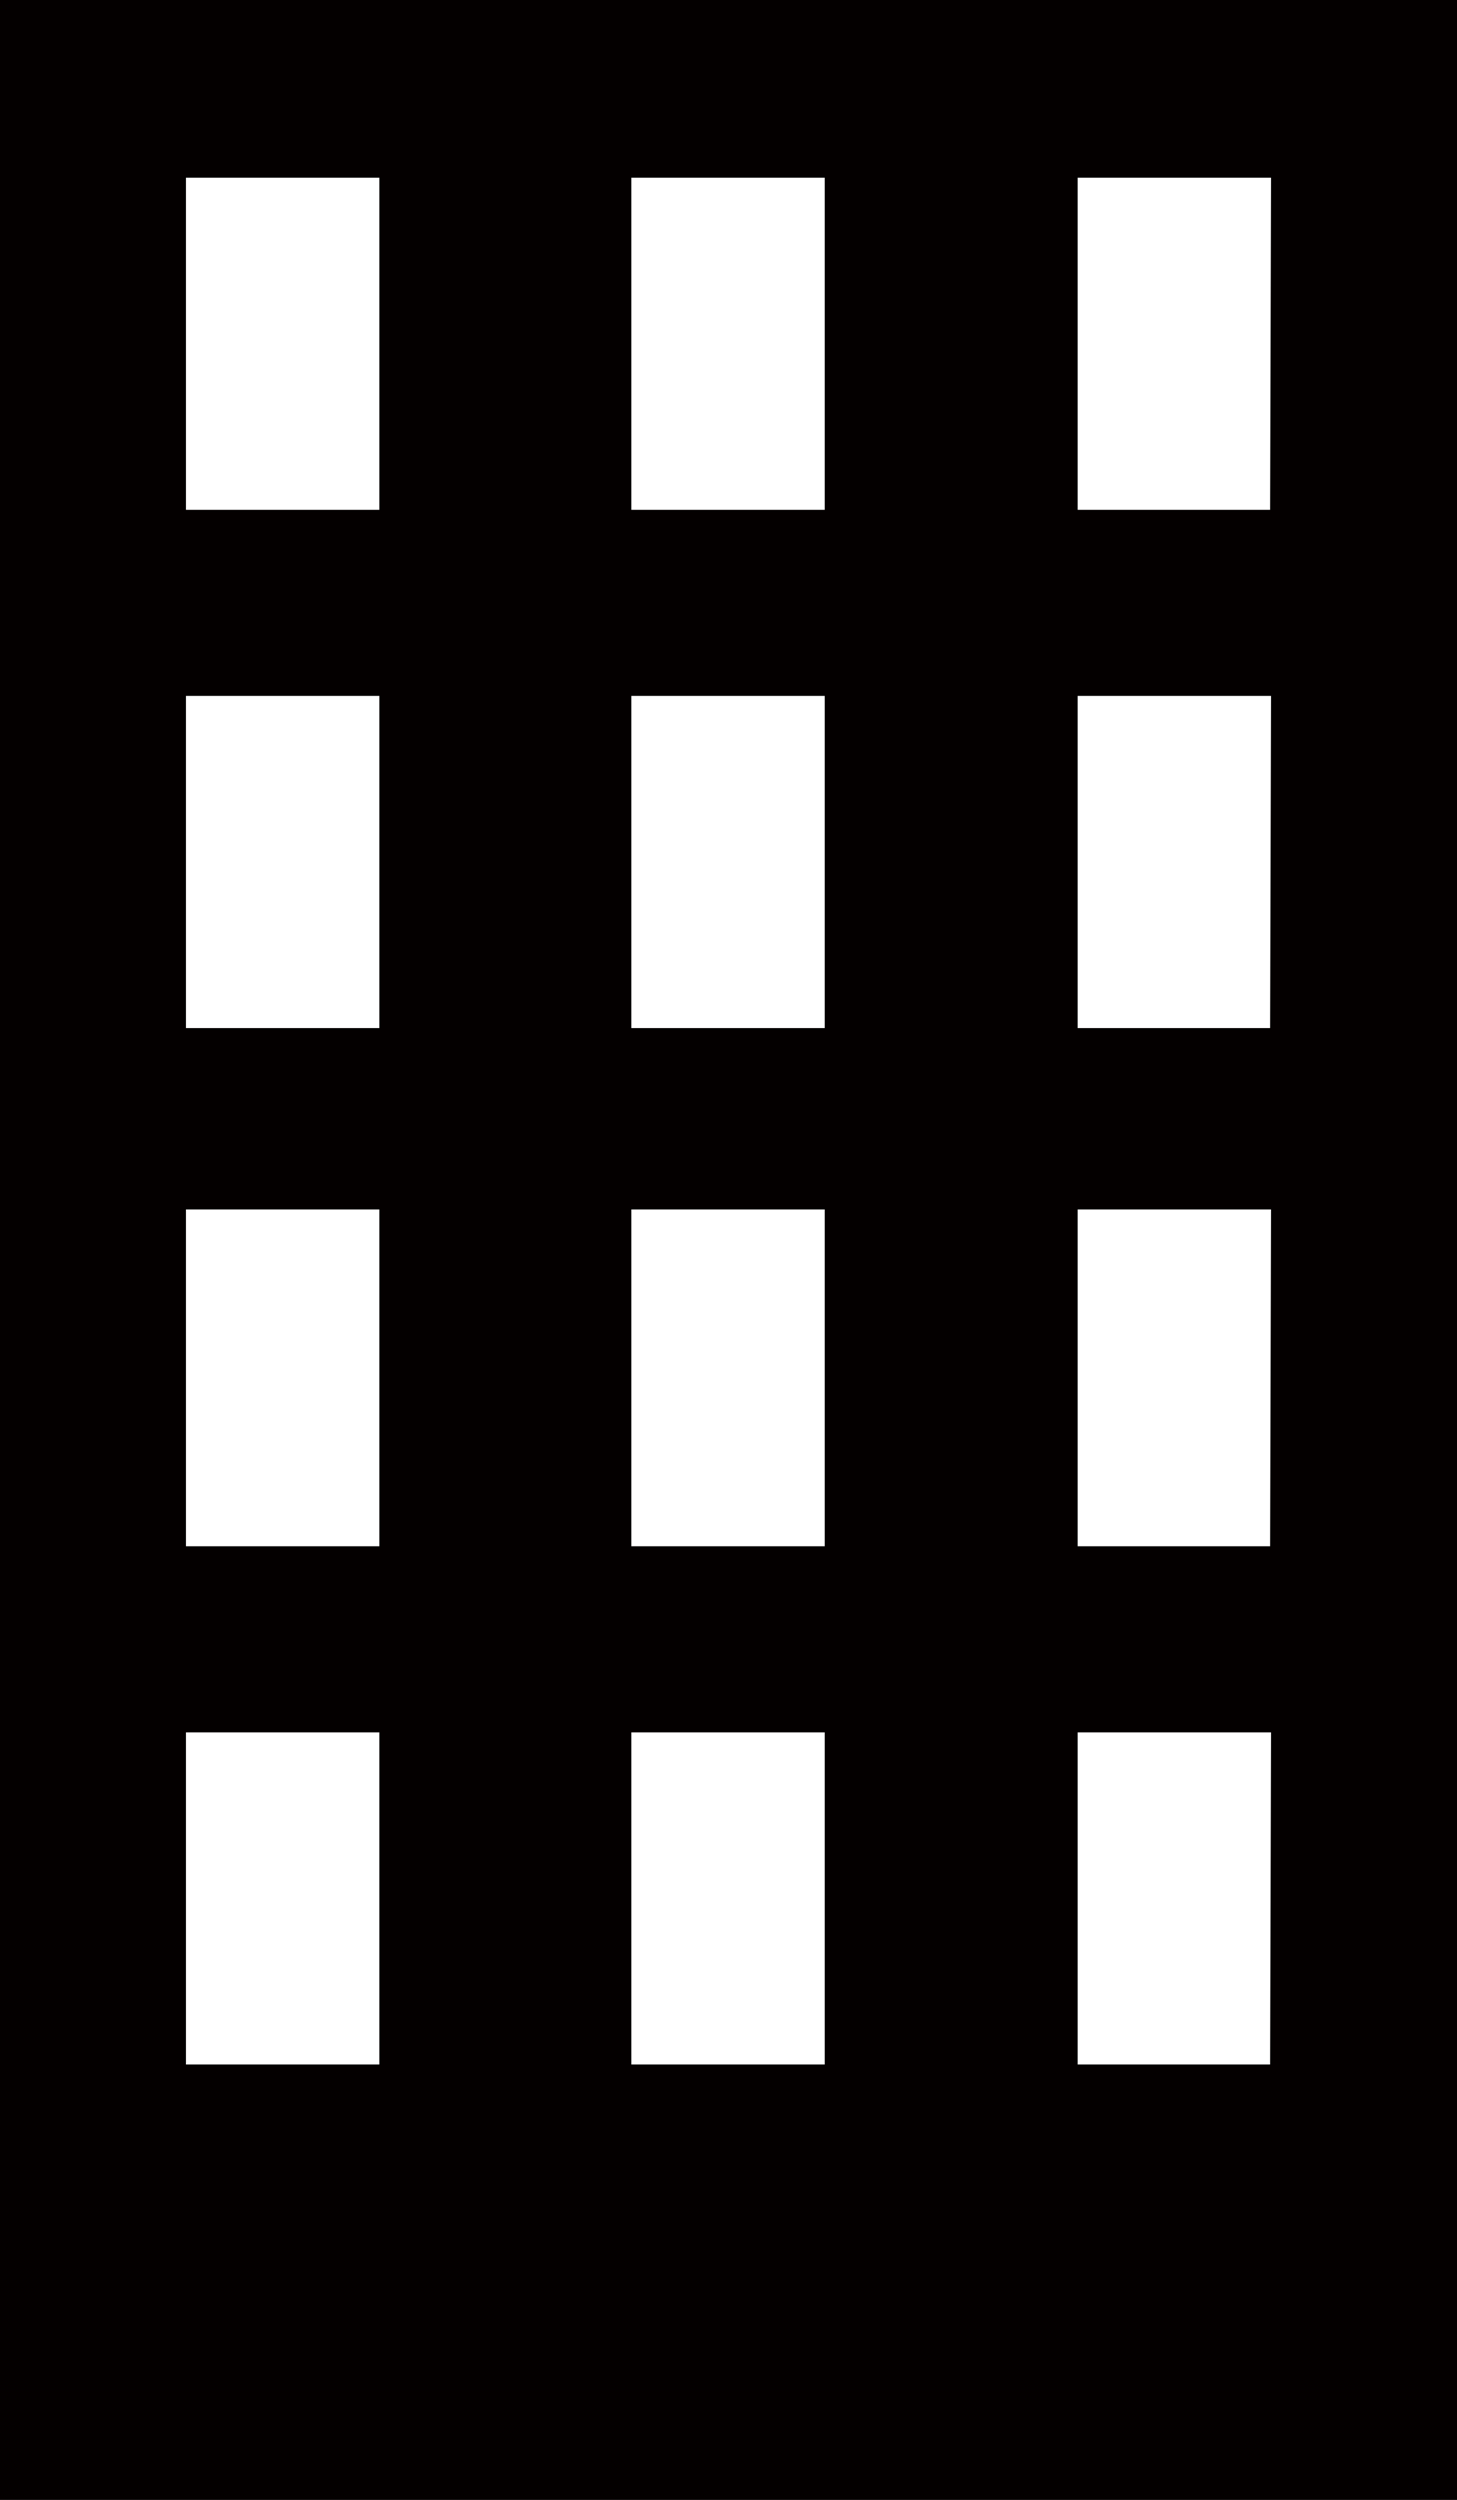
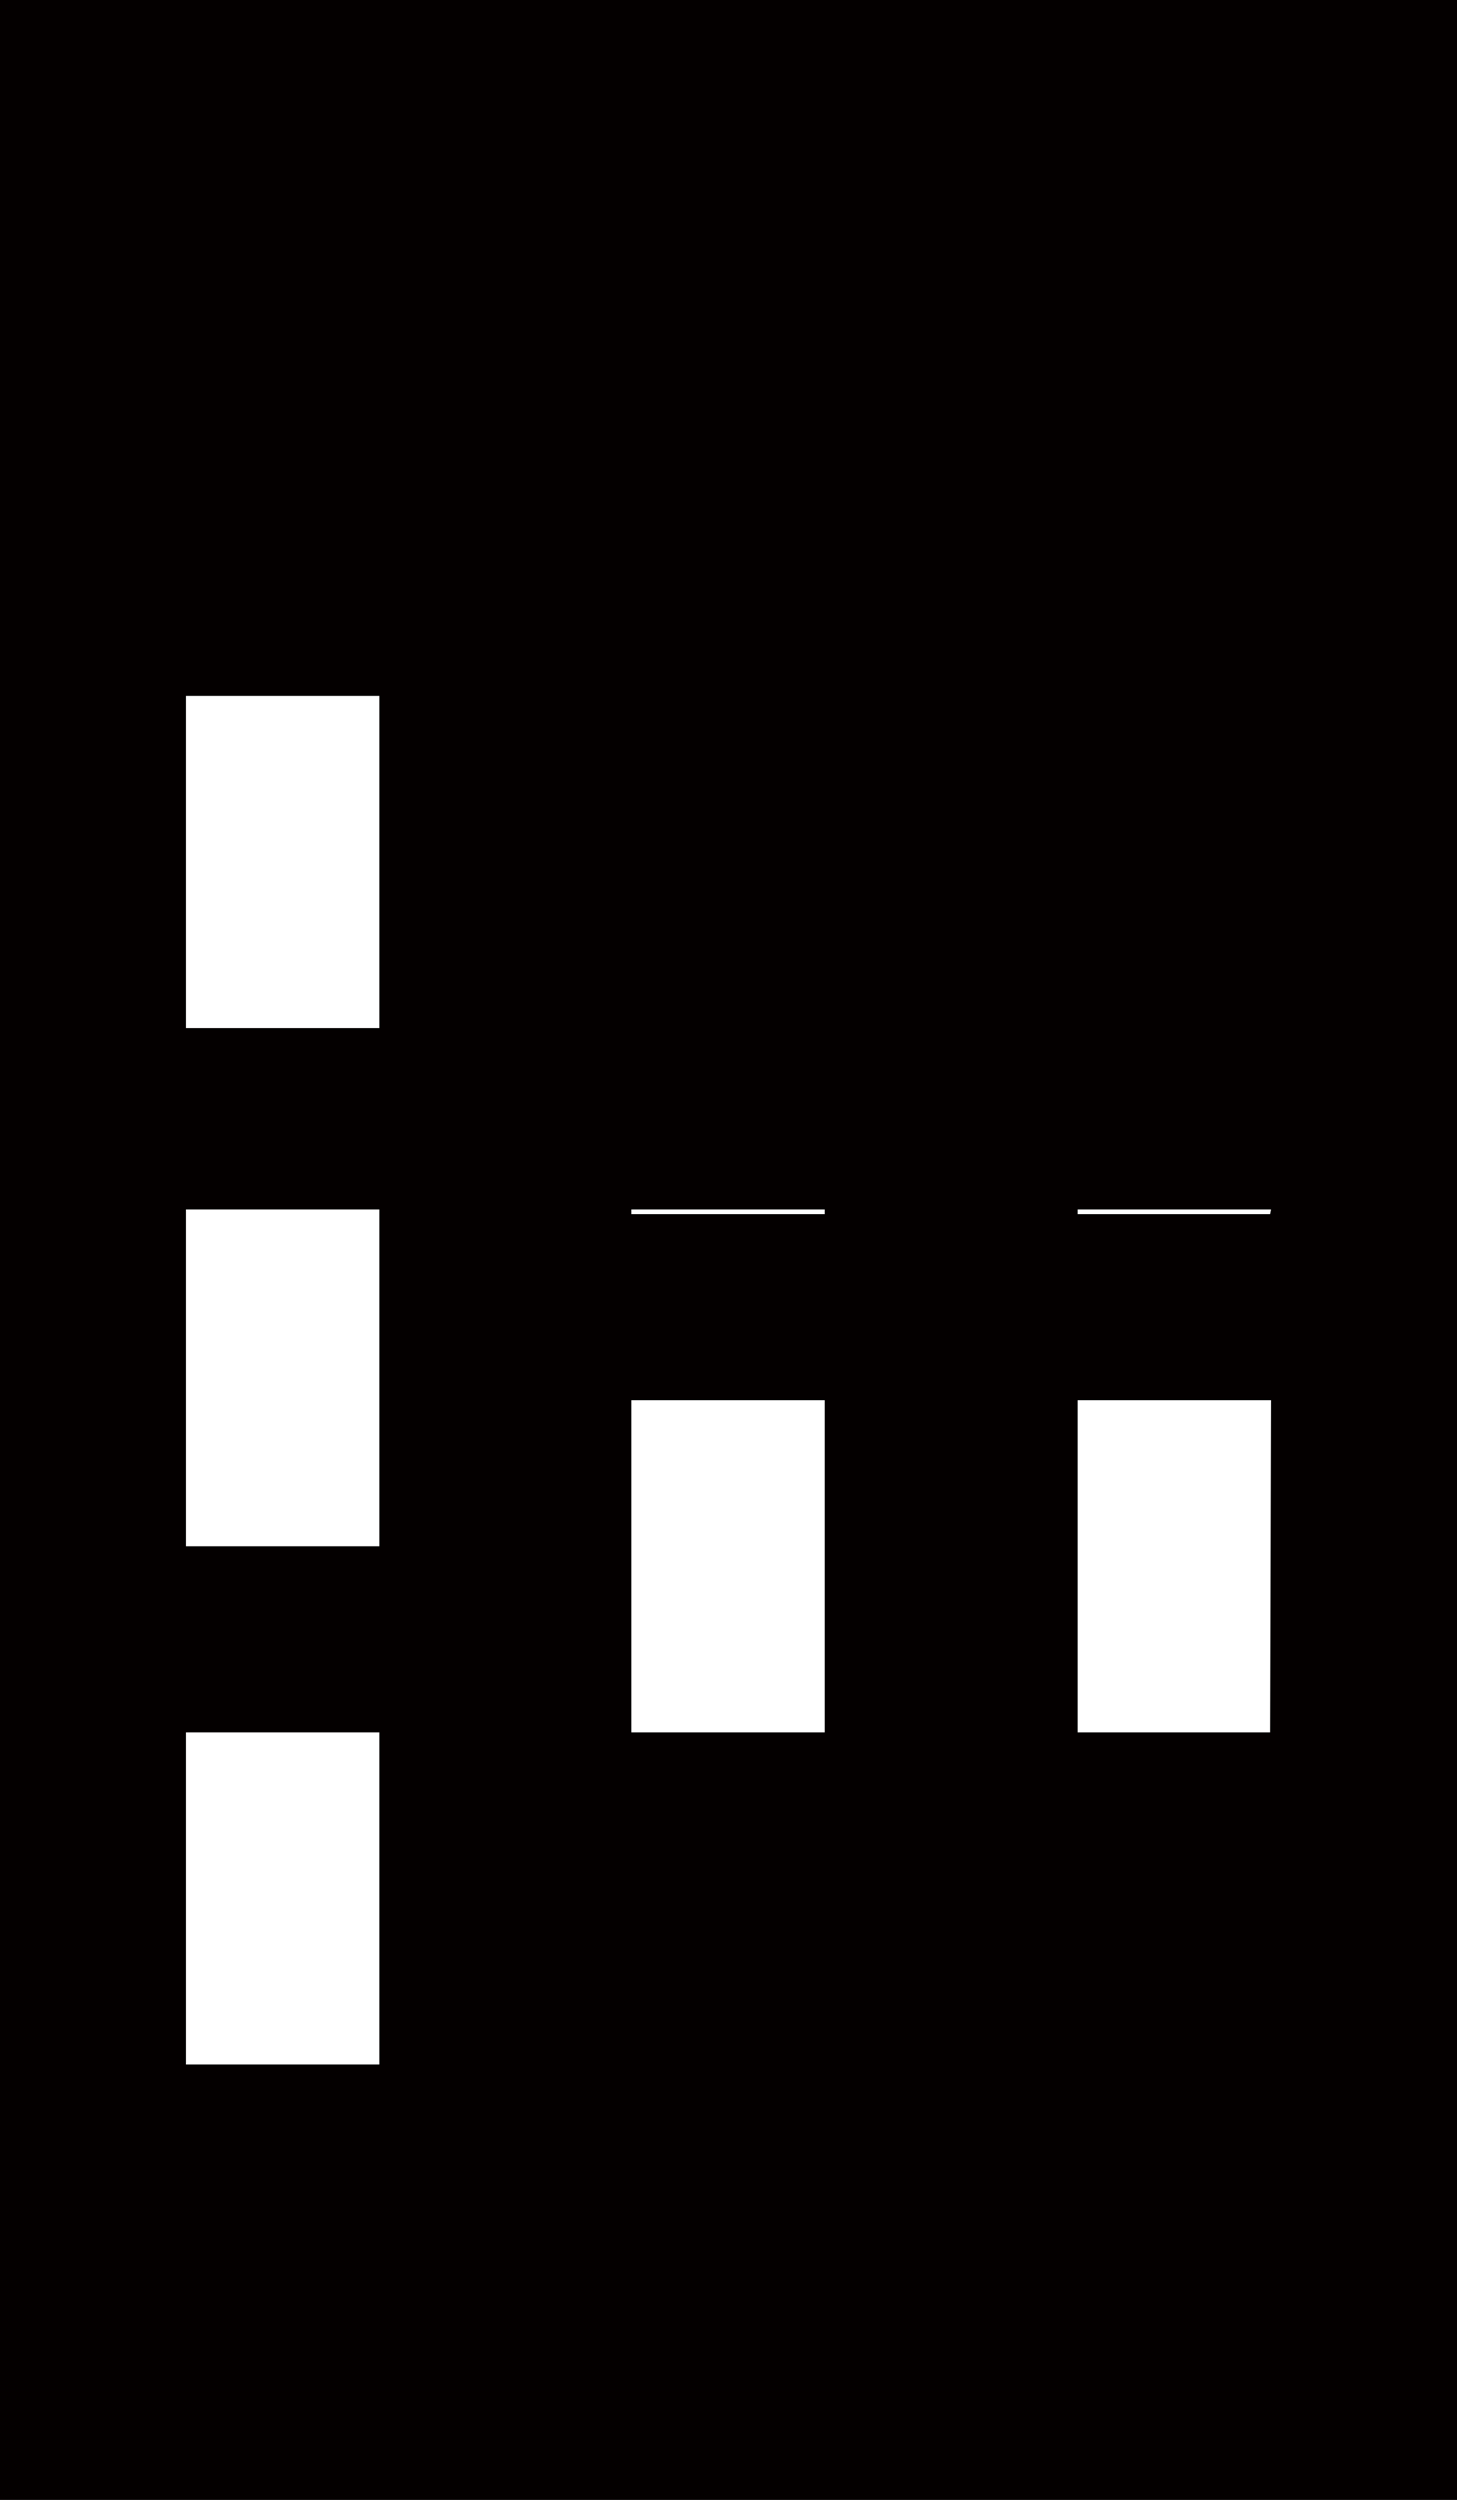
<svg xmlns="http://www.w3.org/2000/svg" viewBox="0 0 15.67 26.87">
  <defs>
    <style>.cls-1{fill:#040000}</style>
  </defs>
  <title>icon-building</title>
  <g id="レイヤー_2" data-name="レイヤー 2">
-     <path class="cls-1" d="M0 26.87h15.67V0H0zm4.08-4.68H2v-3.57h2.08zm0-5.57H2V13h2.08zm0-5.57H2V7.48h2.08zm0-5.57H2V1.91h2.08zm4.79 16.71H6.79v-3.57h2.08zm0-5.57H6.79V13h2.08zm0-5.57H6.79V7.48h2.08zm0-5.57H6.79V1.91h2.08zm4.79 16.71h-2.07v-3.57h2.08zm0-5.57h-2.07V13h2.08zm0-5.57h-2.07V7.48h2.08zm0-5.57h-2.07V1.91h2.08z" id="レイヤー_1-2" data-name="レイヤー 1" />
+     <path class="cls-1" d="M0 26.87h15.67V0H0zm4.08-4.68H2v-3.57h2.08zm0-5.57H2V13h2.08zm0-5.57H2V7.48h2.08m0-5.57H2V1.91h2.08zm4.79 16.71H6.79v-3.57h2.08zm0-5.57H6.79V13h2.08zm0-5.57H6.79V7.48h2.08zm0-5.57H6.79V1.91h2.08zm4.79 16.71h-2.07v-3.57h2.08zm0-5.57h-2.07V13h2.08zm0-5.57h-2.07V7.48h2.08zm0-5.57h-2.07V1.91h2.08z" id="レイヤー_1-2" data-name="レイヤー 1" />
  </g>
</svg>